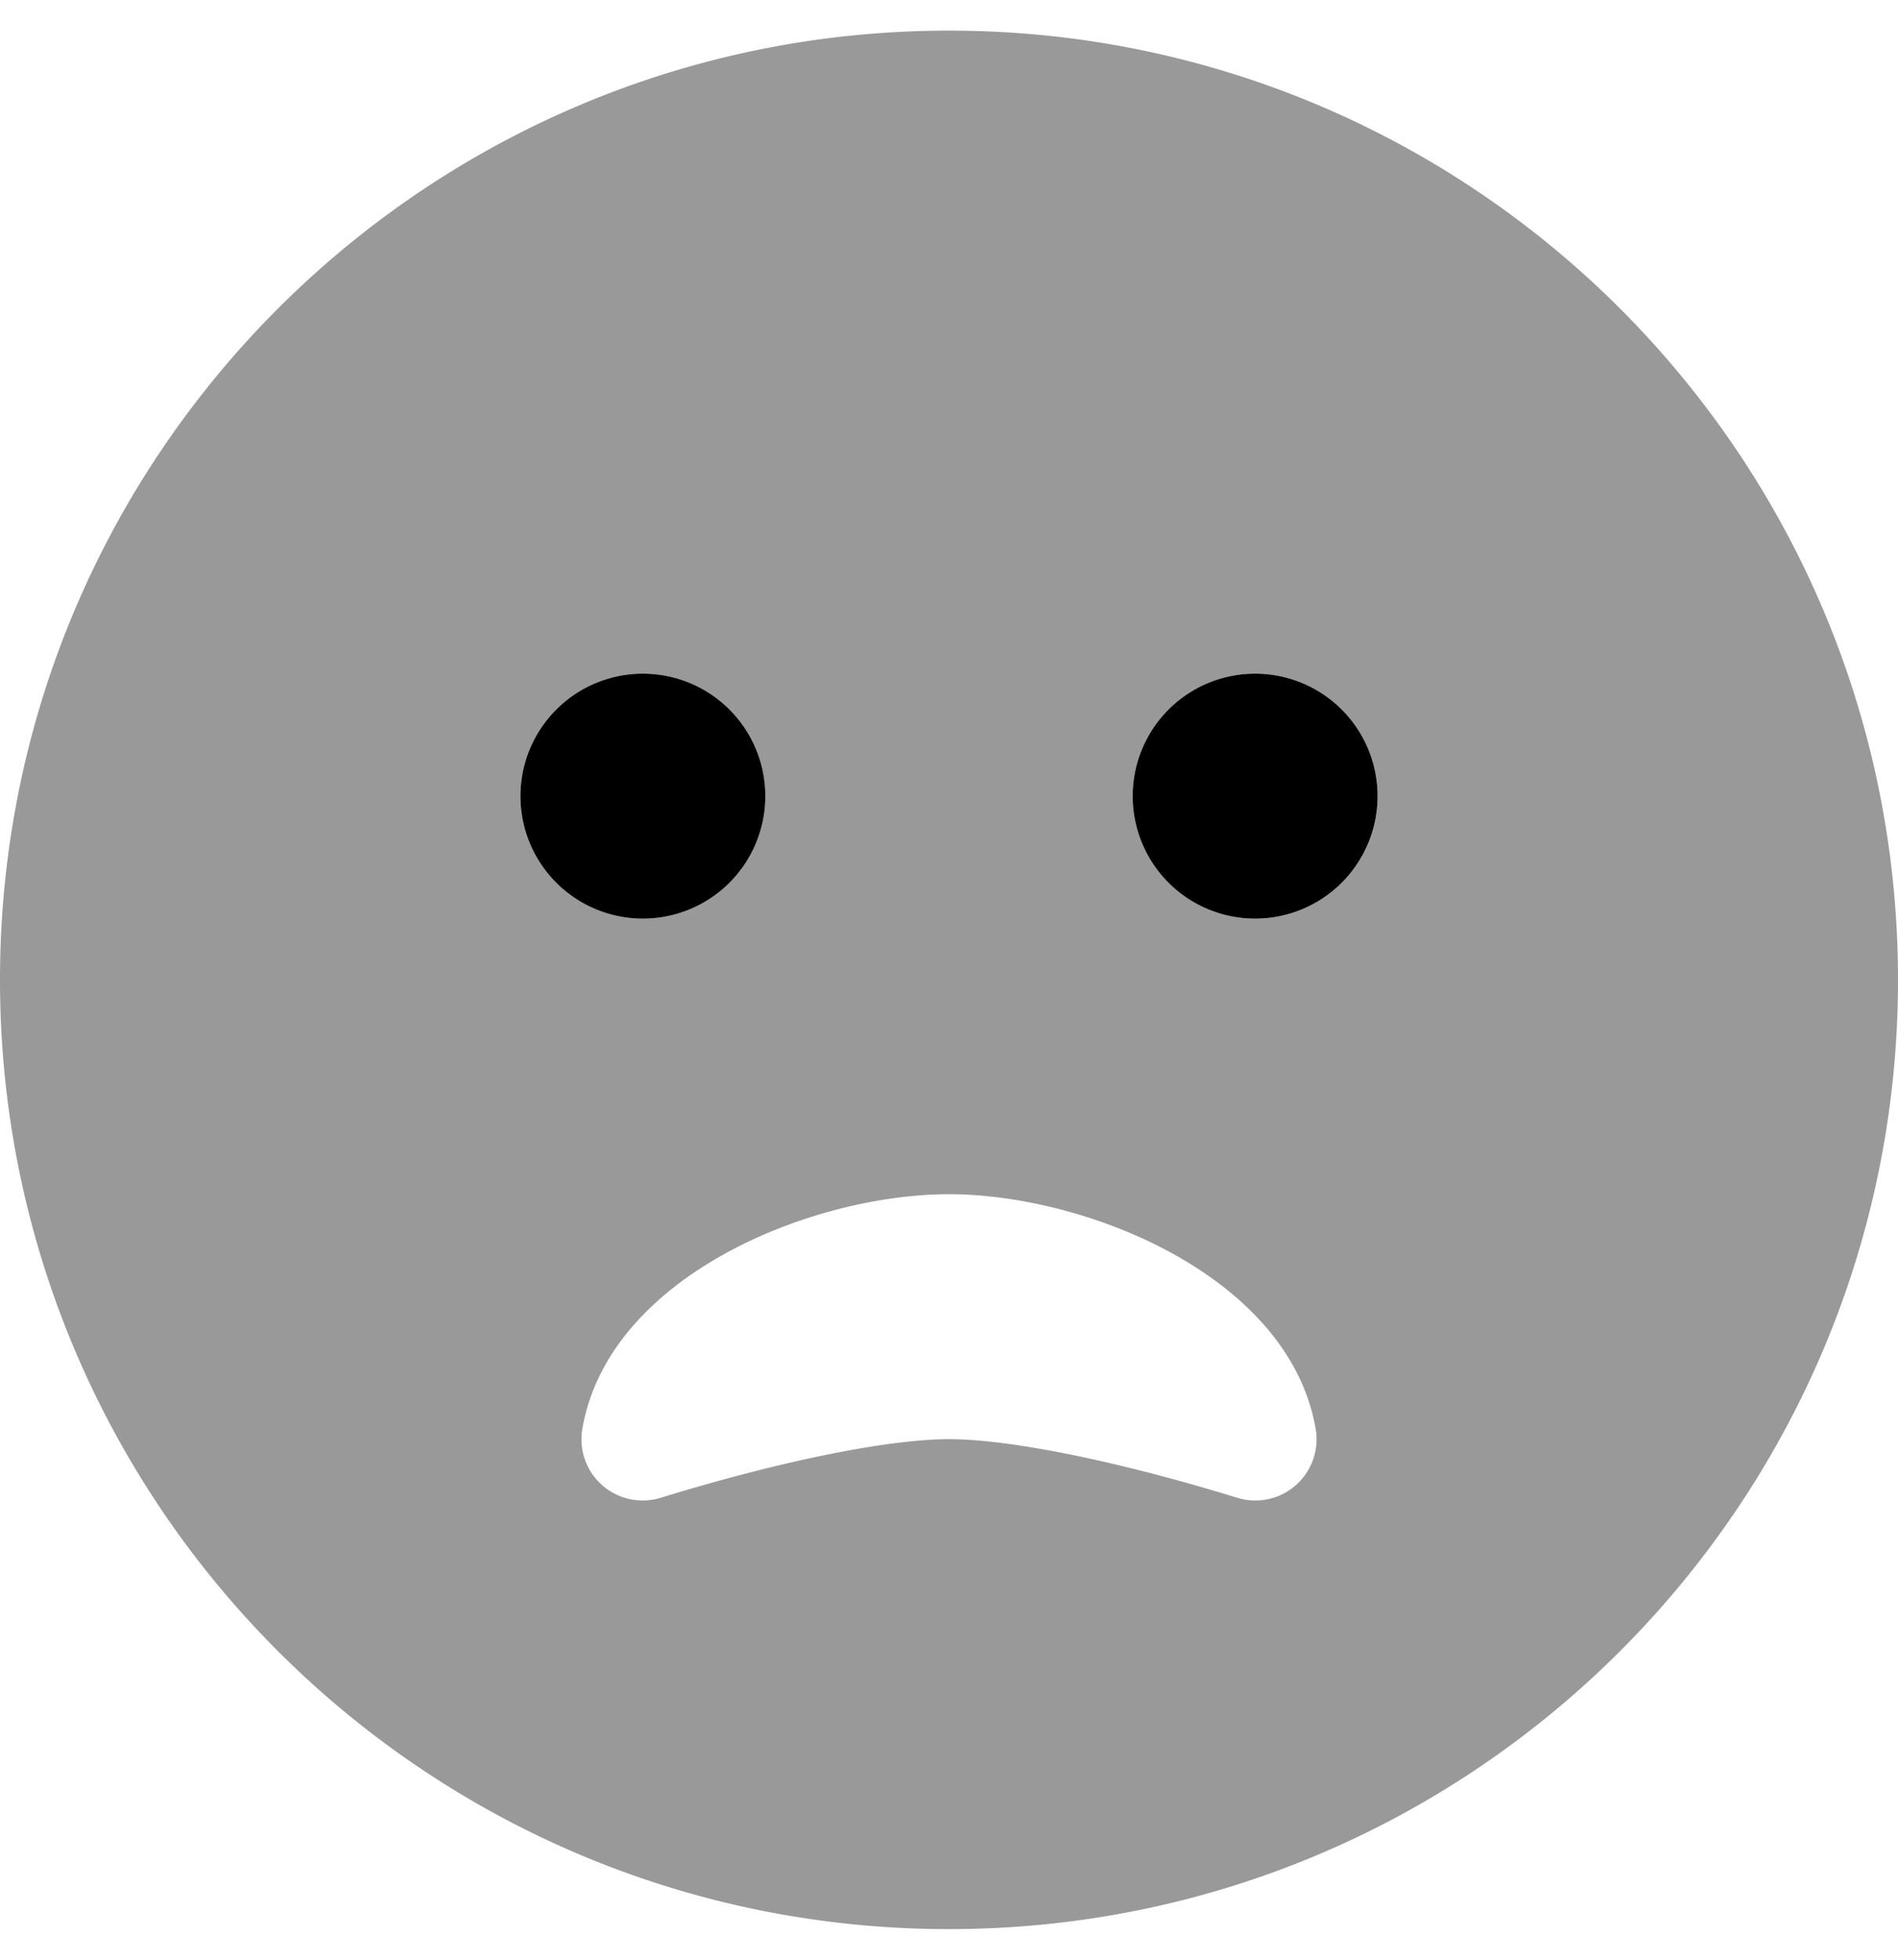
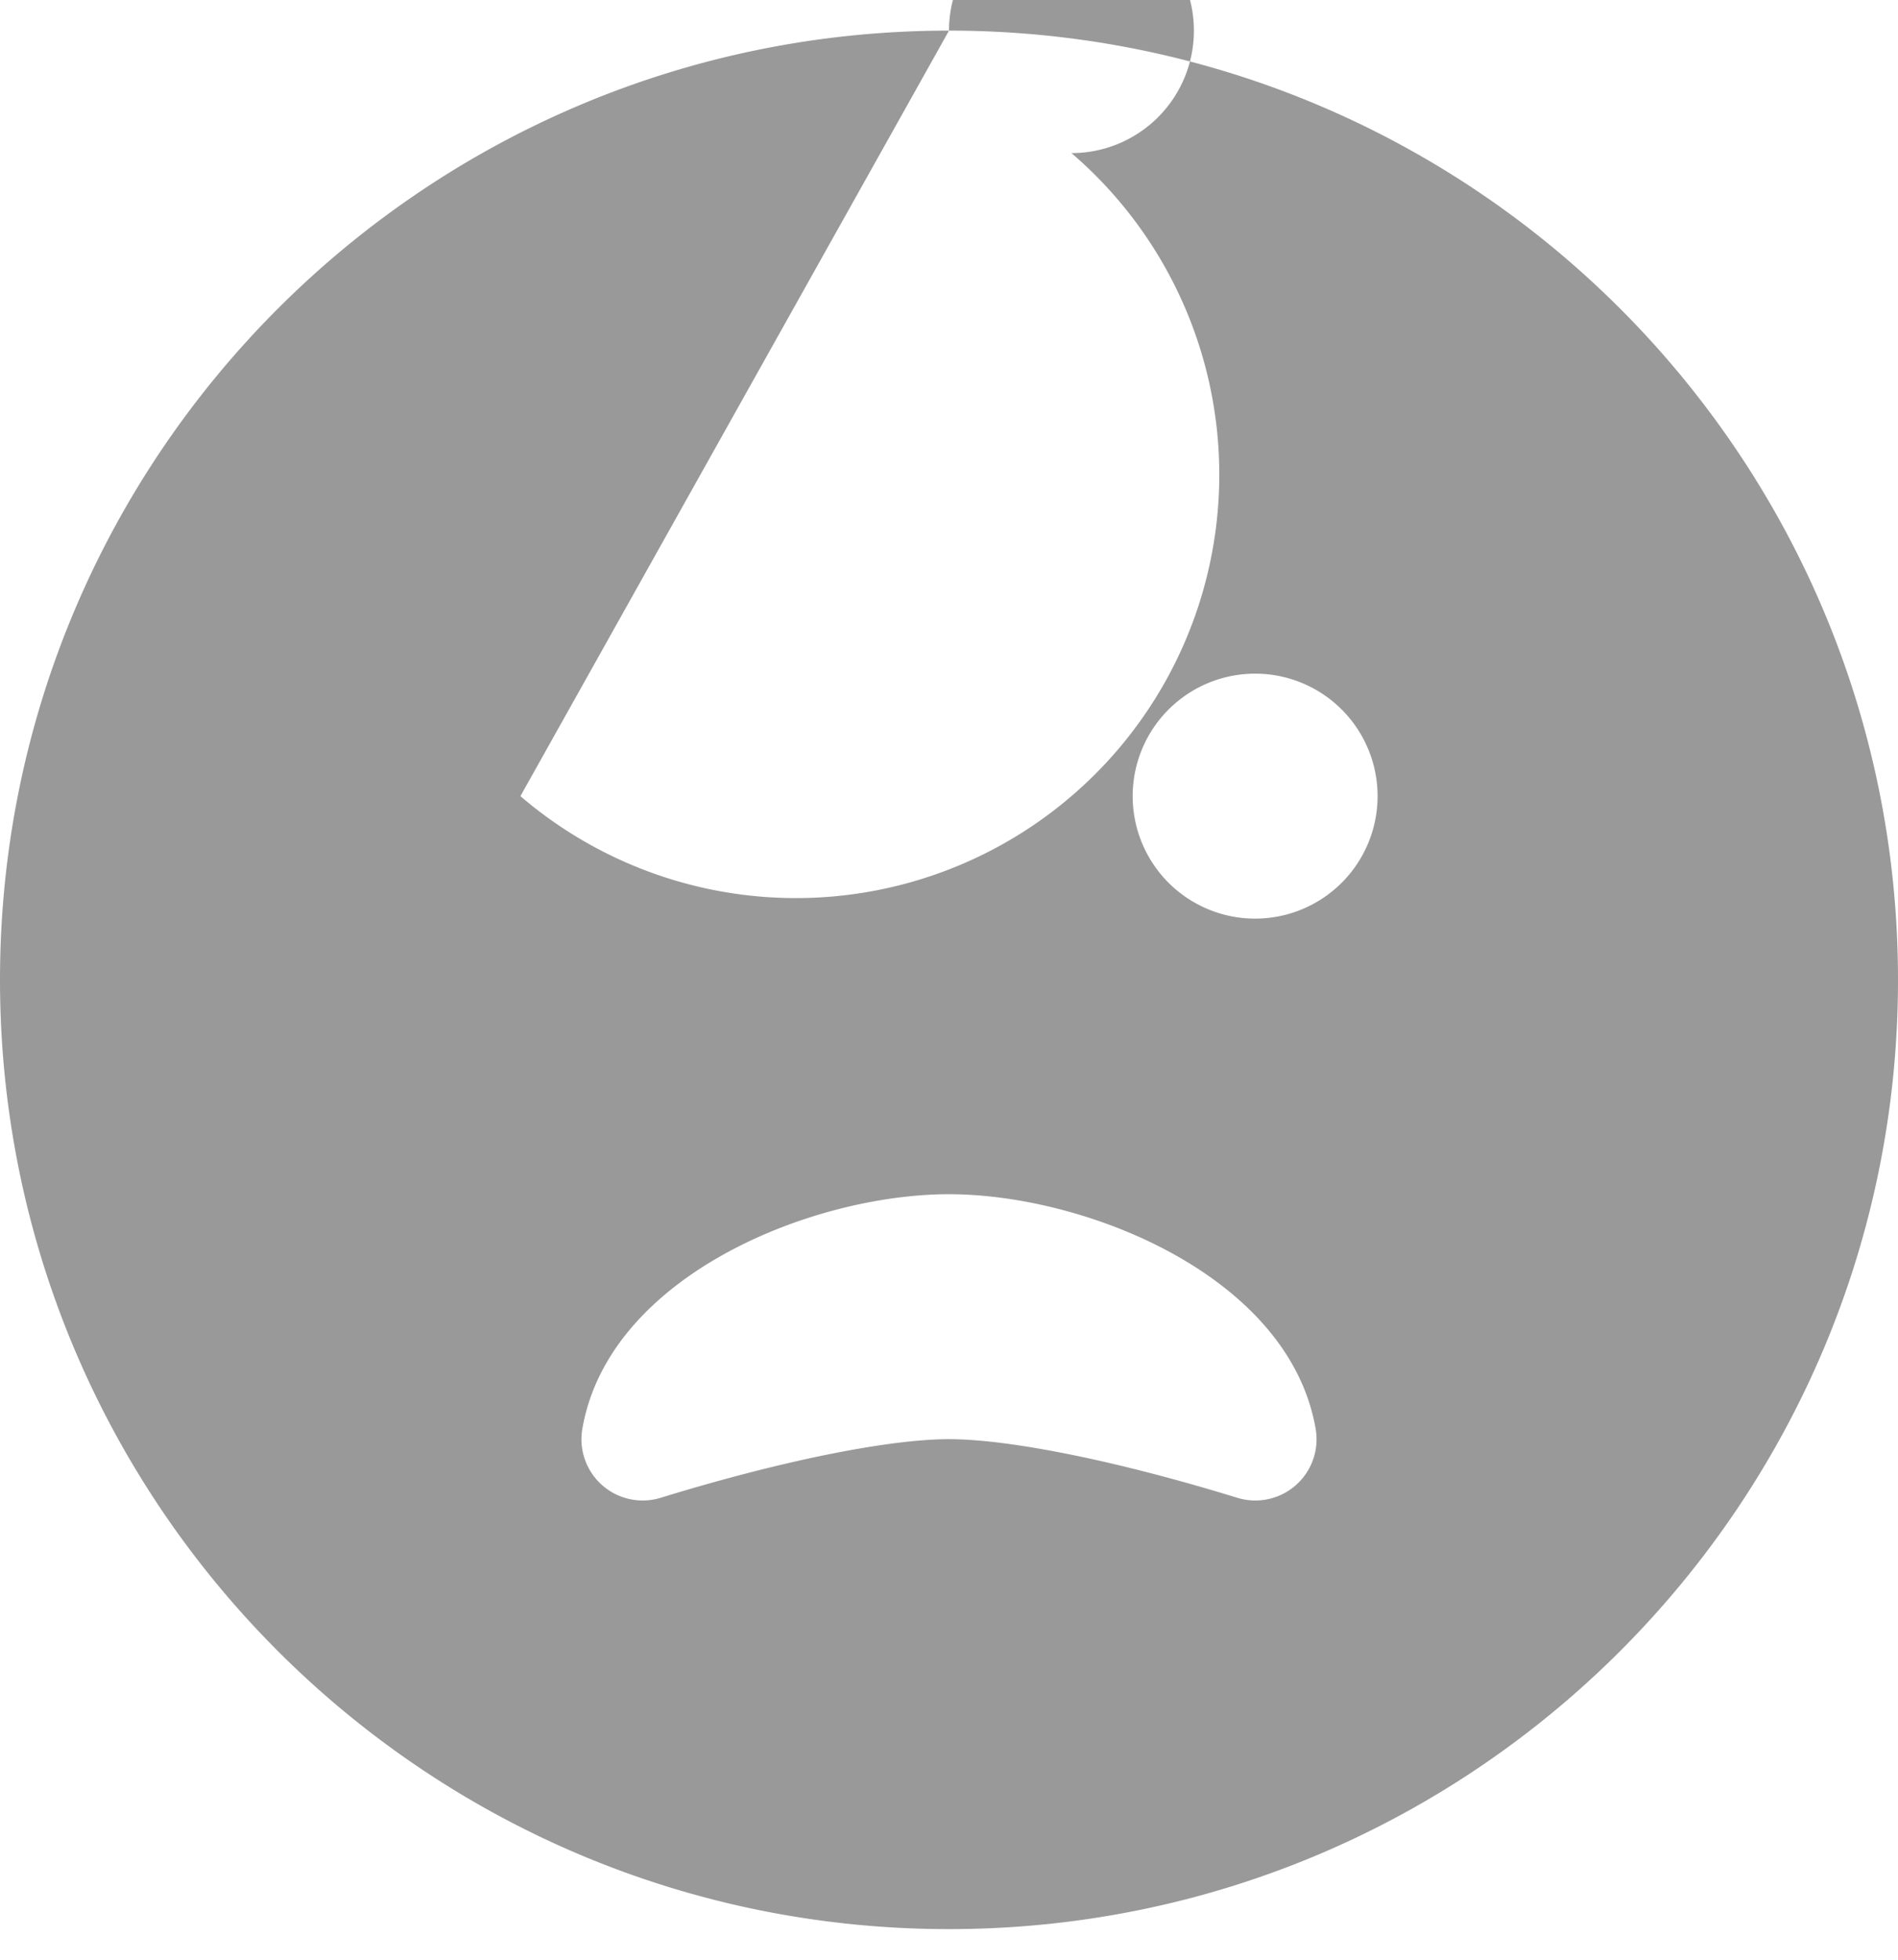
<svg xmlns="http://www.w3.org/2000/svg" viewBox="0 0 496 512">
  <defs>
    <style>.fa-secondary{opacity:.4}</style>
  </defs>
-   <path d="M248,8C111,8,0,119,0,256S111,504,248,504,496,393,496,256,385,8,248,8ZM136,208a32,32,0,1,1,32,32A32,32,0,0,1,136,208ZM323.3,391.3C292.1,381.7,263.9,376,248,376s-44.1,5.7-75.3,15.3a16,16,0,0,1-20.5-18.1c7-40,60.1-61.2,95.8-61.2s88.8,21.3,95.8,61.2a16,16,0,0,1-20.5,18.1ZM328,240a32,32,0,1,1,32-32A32,32,0,0,1,328,240Z" class="fa-secondary" />
-   <path d="M168,176a32,32,0,1,0,32,32A32,32,0,0,0,168,176Zm160,0a32,32,0,1,0,32,32A32,32,0,0,0,328,176Z" class="fa-primary" />
+   <path d="M248,8C111,8,0,119,0,256S111,504,248,504,496,393,496,256,385,8,248,8Za32,32,0,1,1,32,32A32,32,0,0,1,136,208ZM323.3,391.3C292.1,381.7,263.9,376,248,376s-44.1,5.7-75.3,15.3a16,16,0,0,1-20.5-18.1c7-40,60.1-61.2,95.8-61.2s88.8,21.3,95.8,61.2a16,16,0,0,1-20.5,18.1ZM328,240a32,32,0,1,1,32-32A32,32,0,0,1,328,240Z" class="fa-secondary" />
</svg>